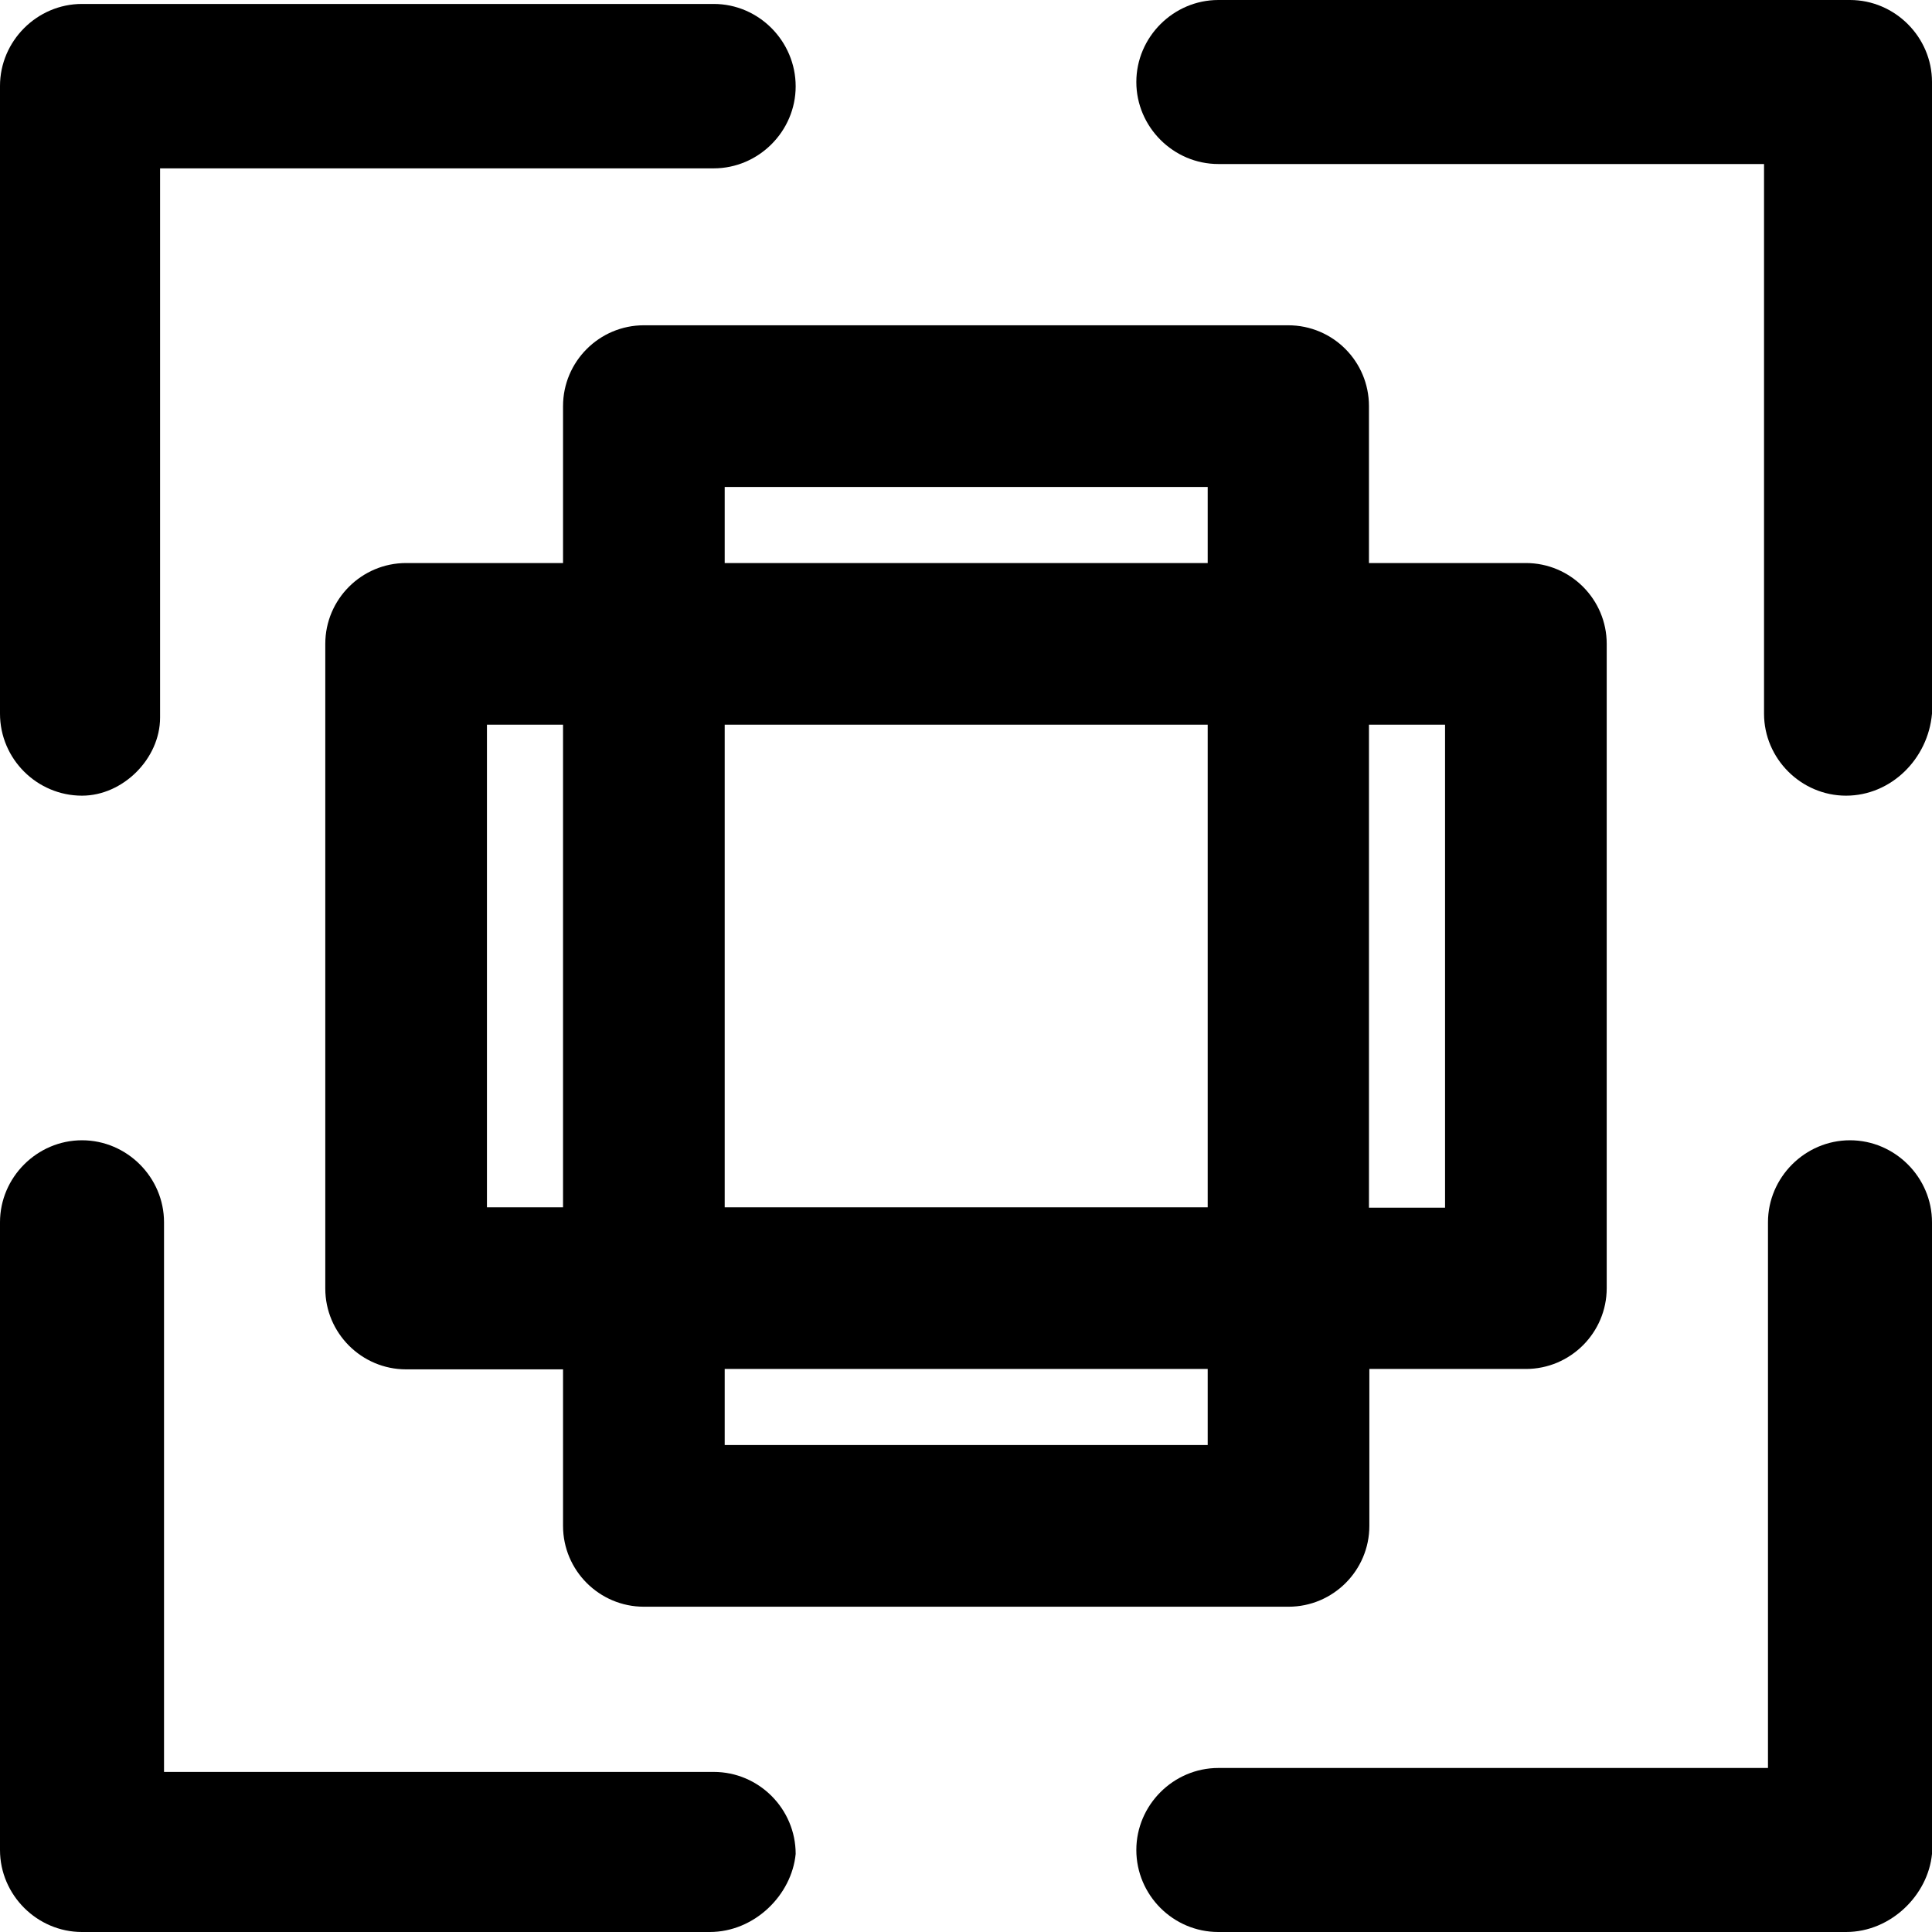
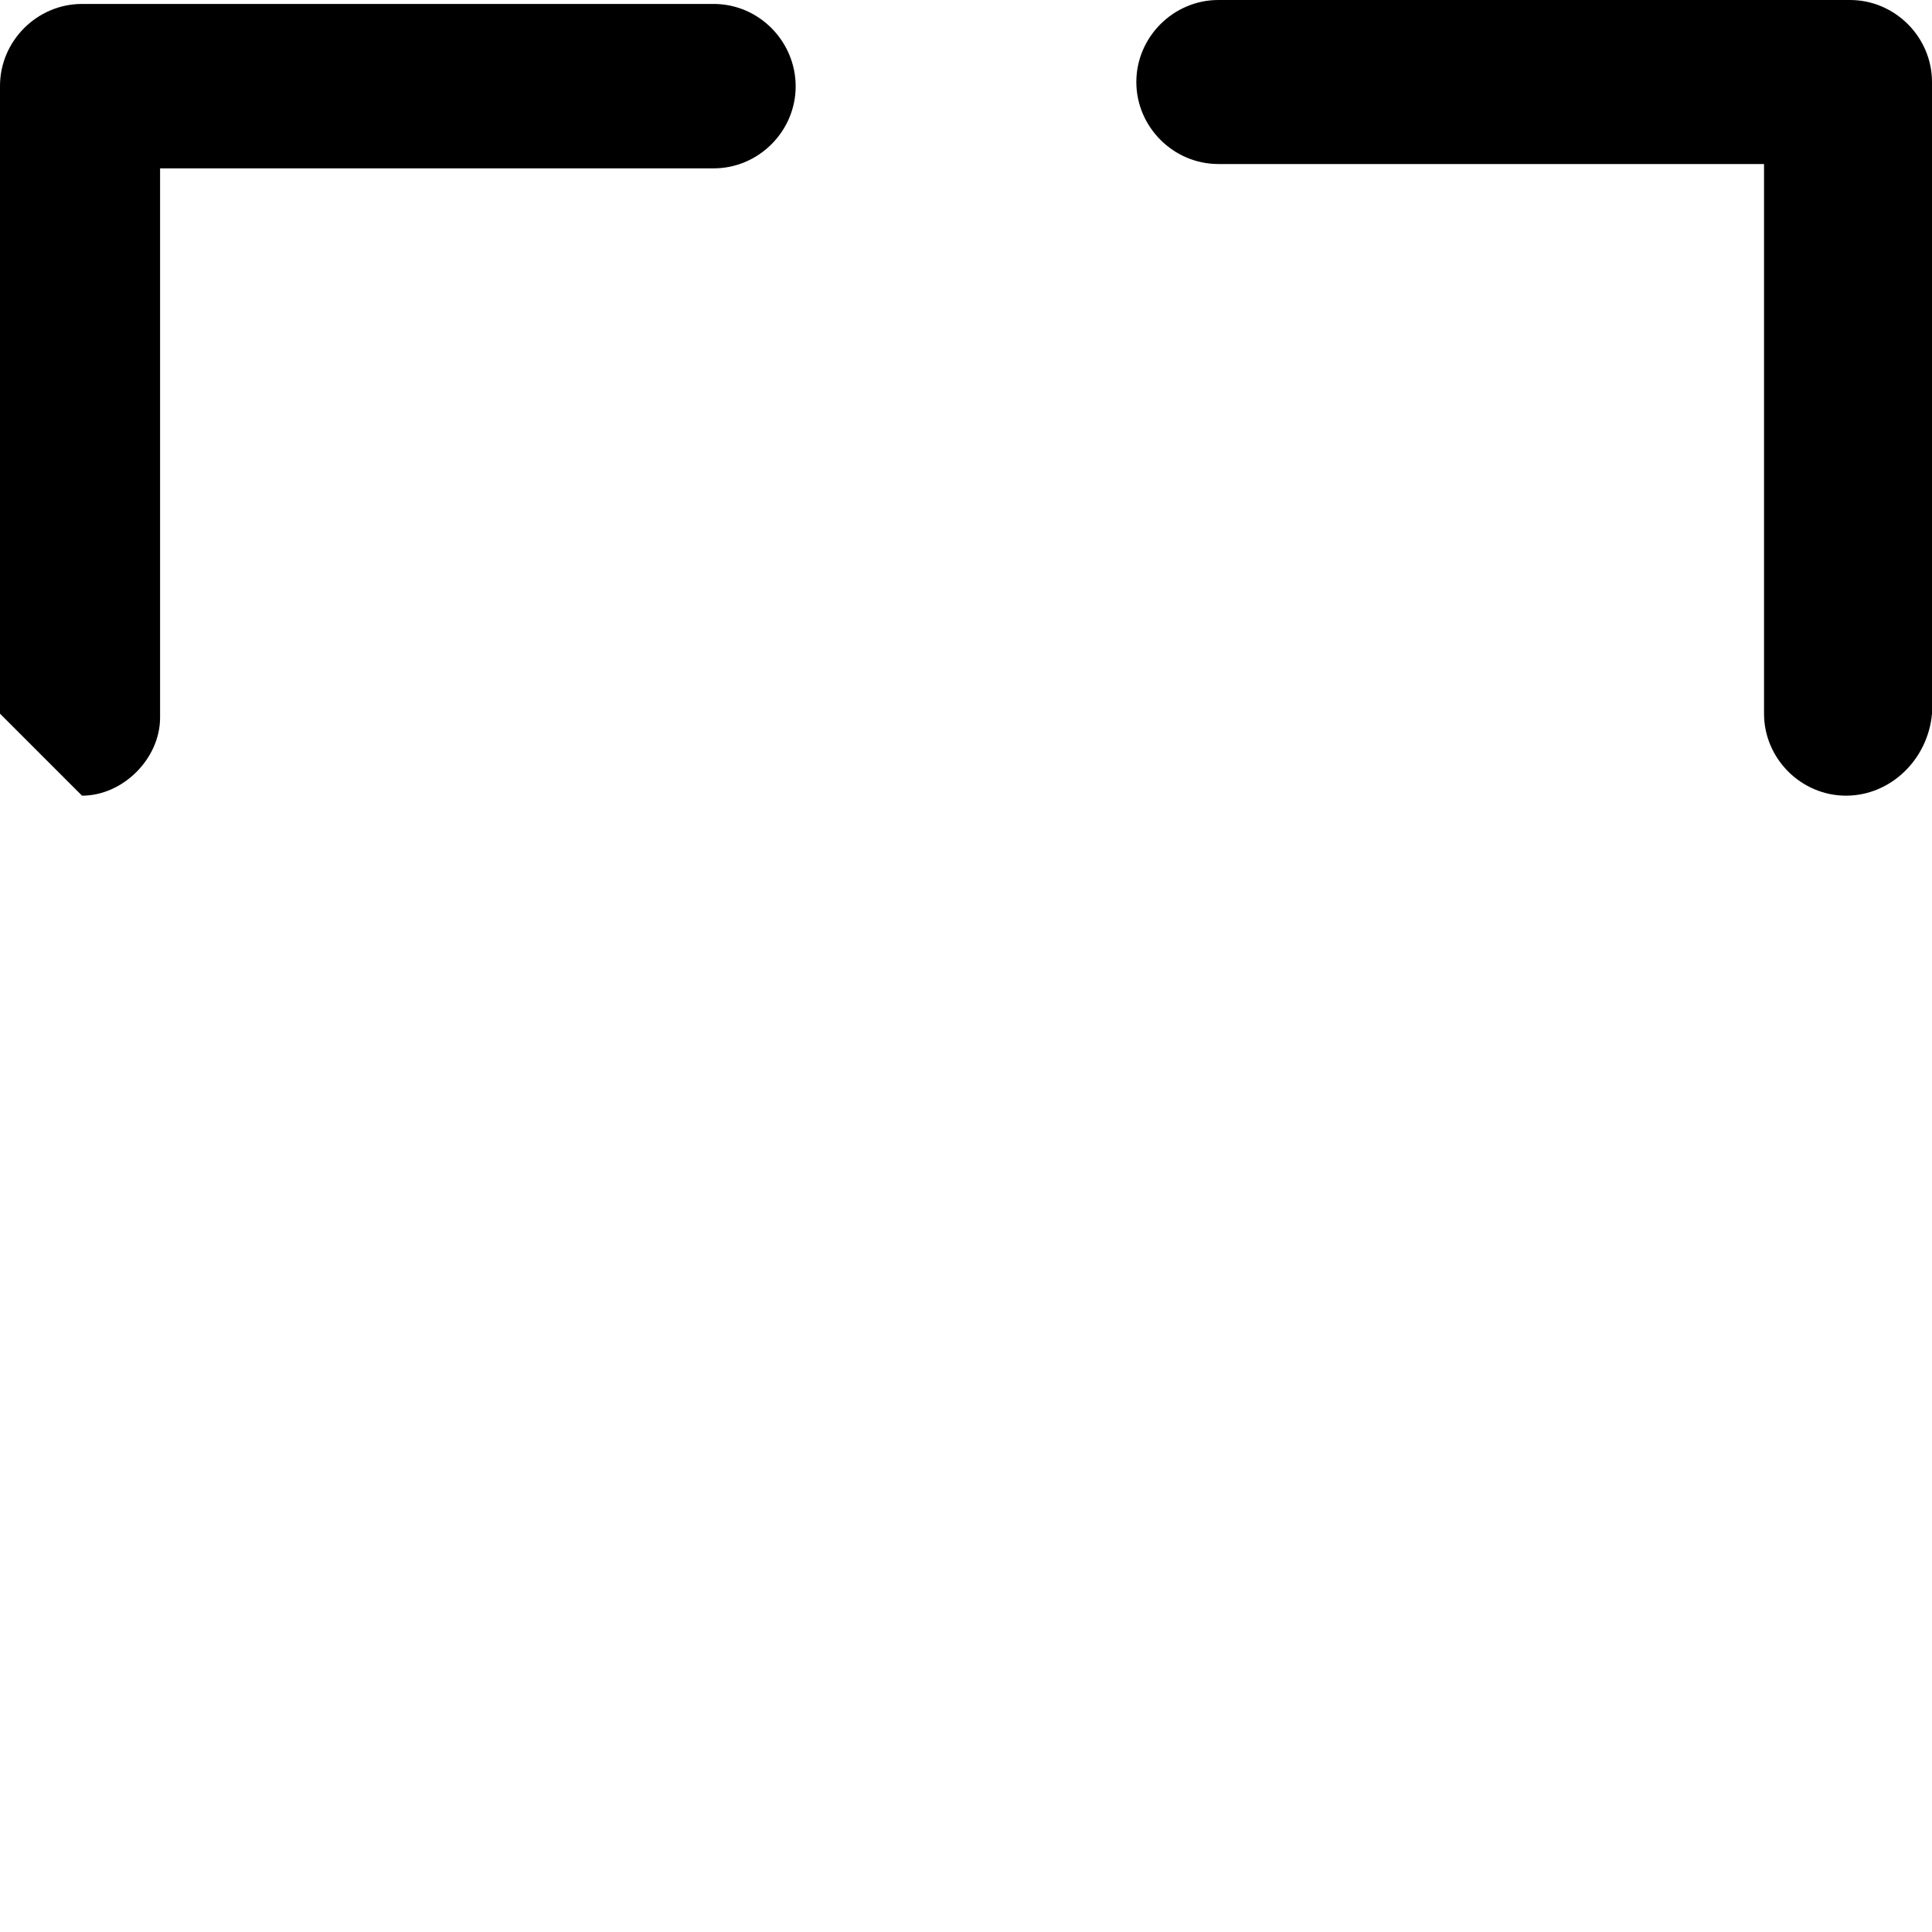
<svg xmlns="http://www.w3.org/2000/svg" fill="#000000" height="800px" width="800px" version="1.1" id="Capa_1" viewBox="0 0 490 490" xml:space="preserve">
  <g>
    <g>
      <path d="M469.2,0H309c-11.4,0-20.8,9.4-20.8,20.8s9.4,20.8,20.8,20.8h138.4V181c0,11.4,9.4,20.8,20.8,20.8S489,192.5,490,181V20.8    C490,9.4,480.6,0,469.2,0z" />
-       <path d="M20.8,201.8c10.4,0,19.8-9.4,19.8-19.8V42.7H181c11.4,0,20.8-9.4,20.8-20.8S192.5,1,181,1H20.8C9.4,1,0,10.4,0,21.8V181    C0,192.5,9.4,201.8,20.8,201.8z" />
-       <path d="M469.2,289.2c-11.4,0-20.8,9.4-20.8,20.8v138.4H309c-11.4,0-20.8,9.4-20.8,20.8S297.5,490,309,490h159.2    c11.4,0,20.8-9.4,21.8-19.8V310C490,298.6,480.6,289.2,469.2,289.2z" />
-       <path d="M181,449.4H41.6V310c0-11.4-9.4-20.8-20.8-20.8S0,298.6,0,310v159.2C0,480.6,9.4,490,20.8,490H180    c11.4,0,20.8-9.4,21.8-19.8C201.8,458.8,192.5,449.4,181,449.4z" />
-       <path d="M326.7,82.5H163.3c-11.3,0-20.5,9.2-20.5,20.5v39.8H103c-11.3,0-20.5,9.2-20.5,20.5v163.5c0,11.3,9.2,20.5,20.5,20.5h39.8    V387c0,11.3,9.2,20.5,20.5,20.5h163.5c11.3,0,20.5-9.2,20.5-20.5v-39.8H387c11.3,0,20.5-9.2,20.5-20.5V163.3    c0-11.3-9.2-20.5-20.5-20.5h-39.8V103C347.2,91.7,338.1,82.5,326.7,82.5z M142.8,306.2h-19.3V183.8h19.3V306.2z M306.2,366.5    H183.8v-19.3h122.5v19.3H306.2z M306.2,306.2H183.8V183.8h122.5v122.4H306.2z M306.2,142.8H183.8v-19.3h122.5v19.3H306.2z     M366.5,183.8v122.5h-19.3V183.8H366.5z" />
+       <path d="M20.8,201.8c10.4,0,19.8-9.4,19.8-19.8V42.7H181c11.4,0,20.8-9.4,20.8-20.8S192.5,1,181,1H20.8C9.4,1,0,10.4,0,21.8V181    z" />
    </g>
  </g>
</svg>